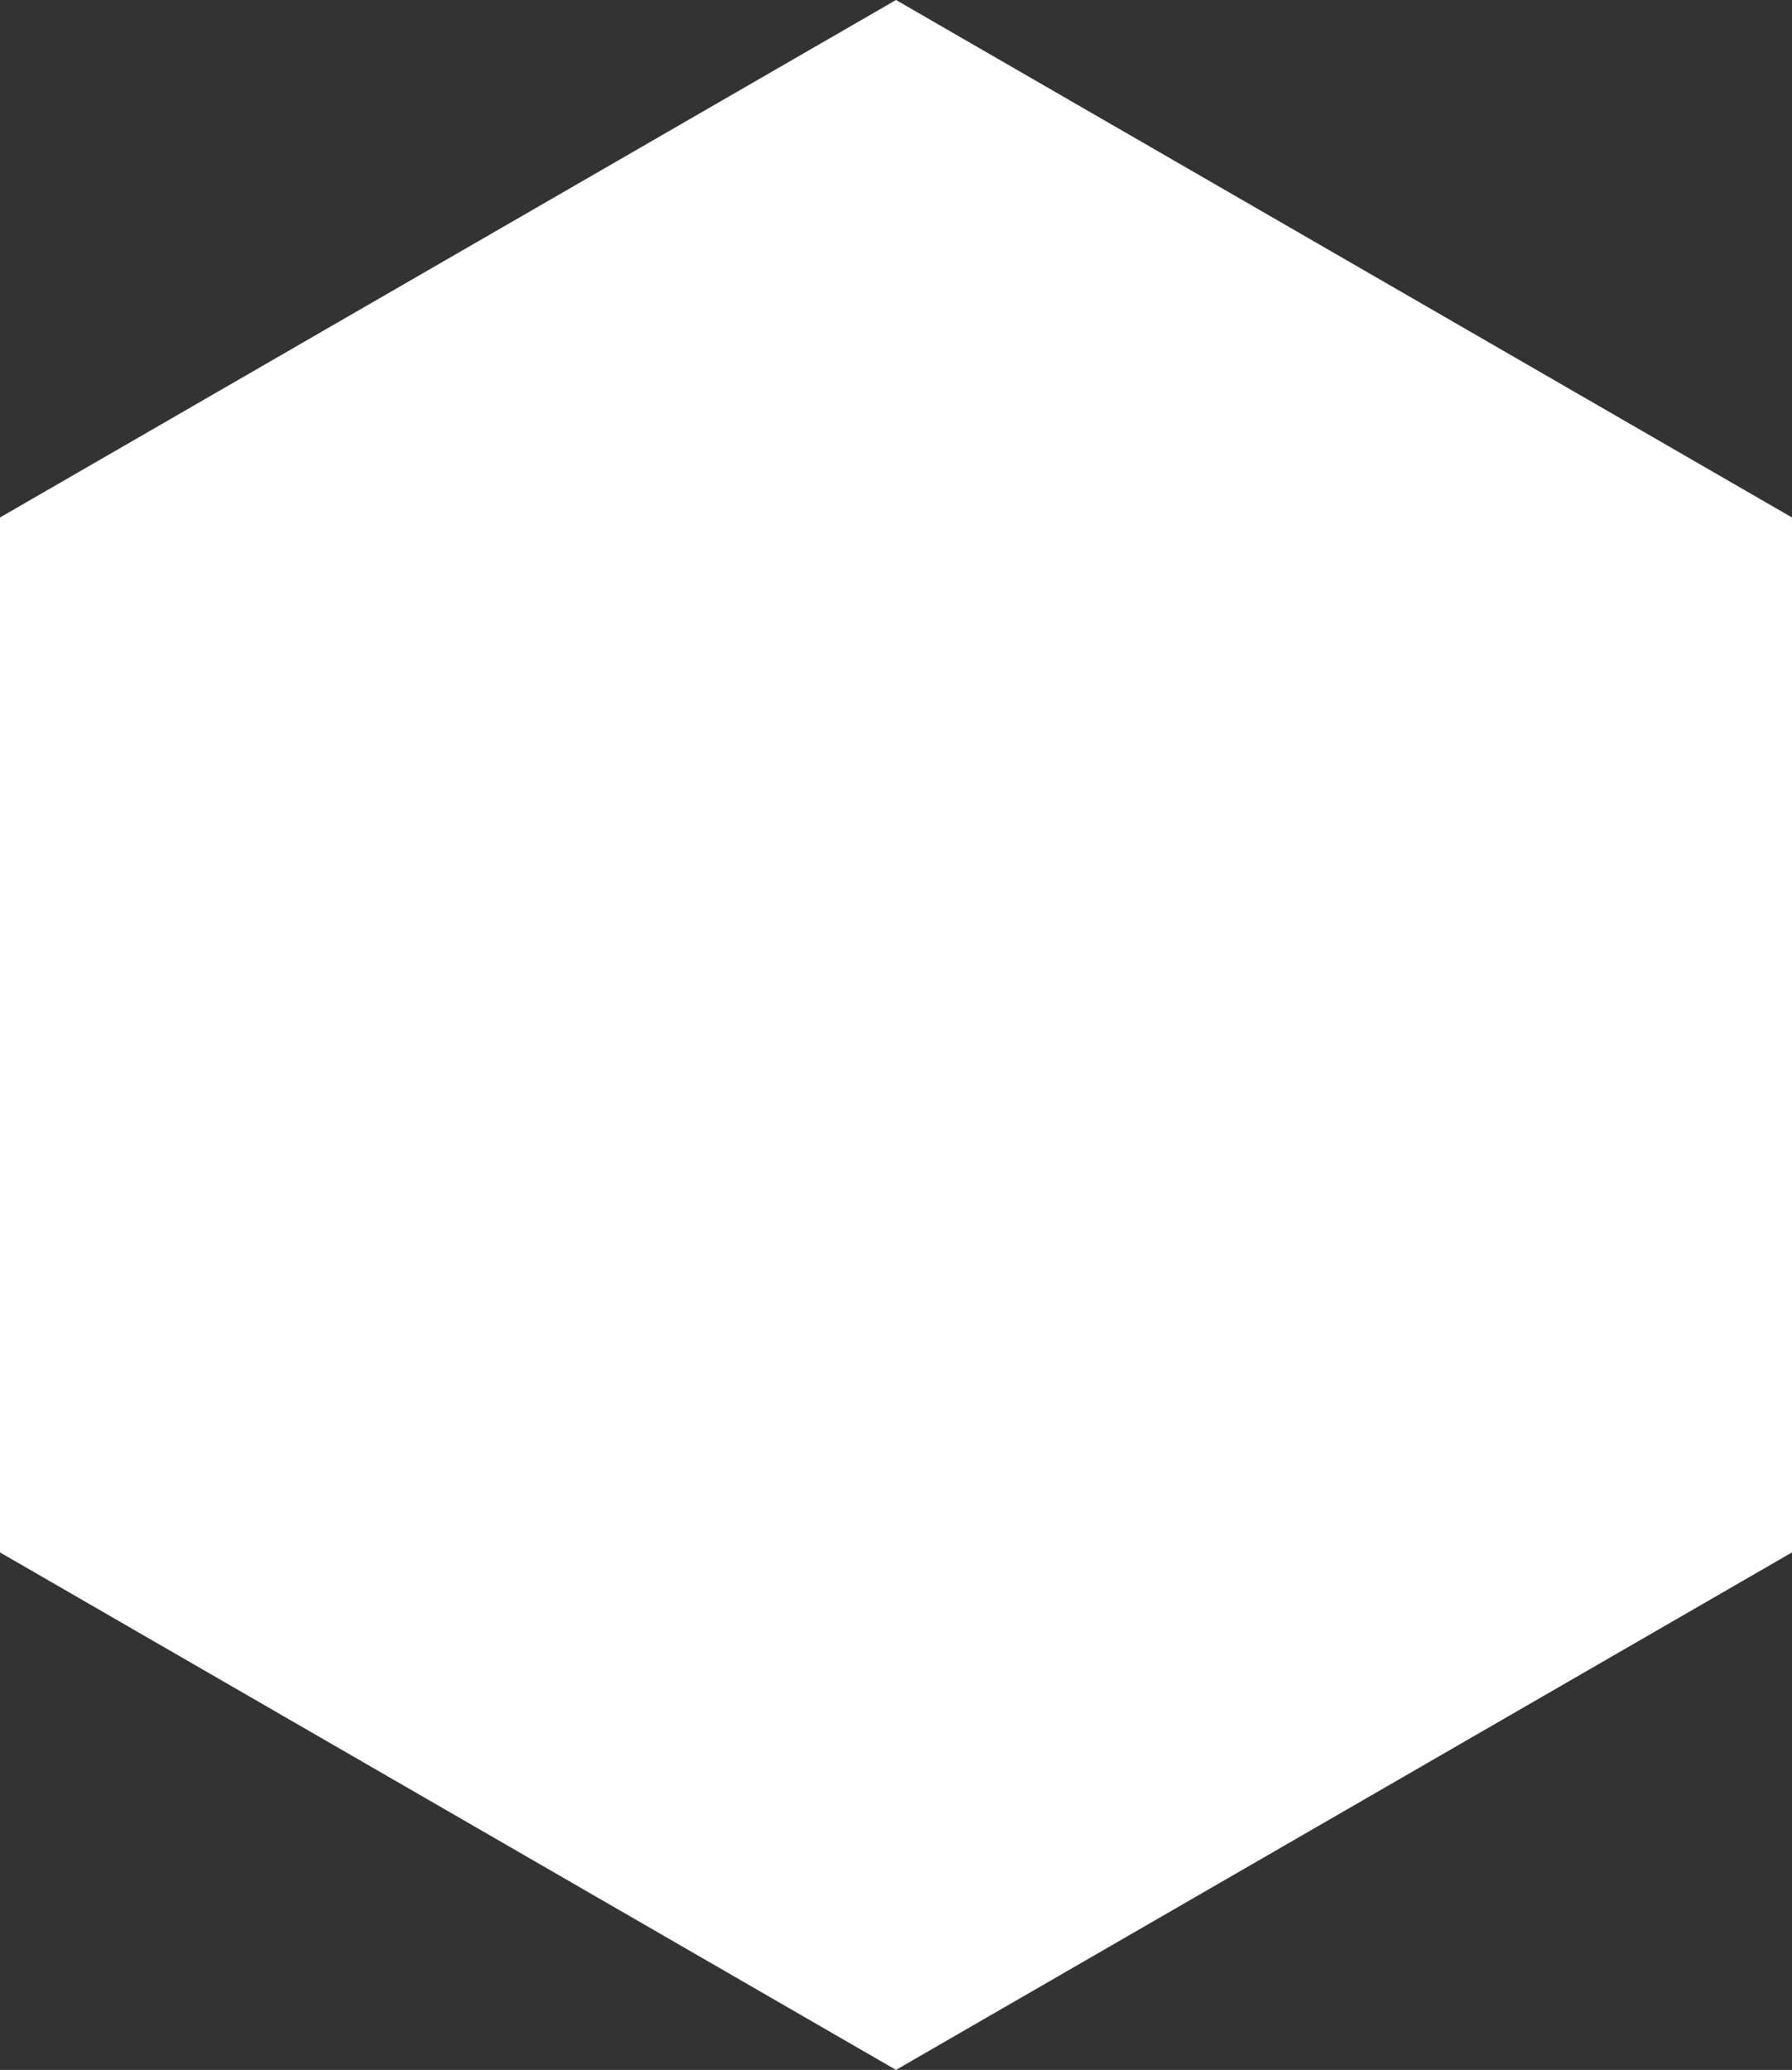
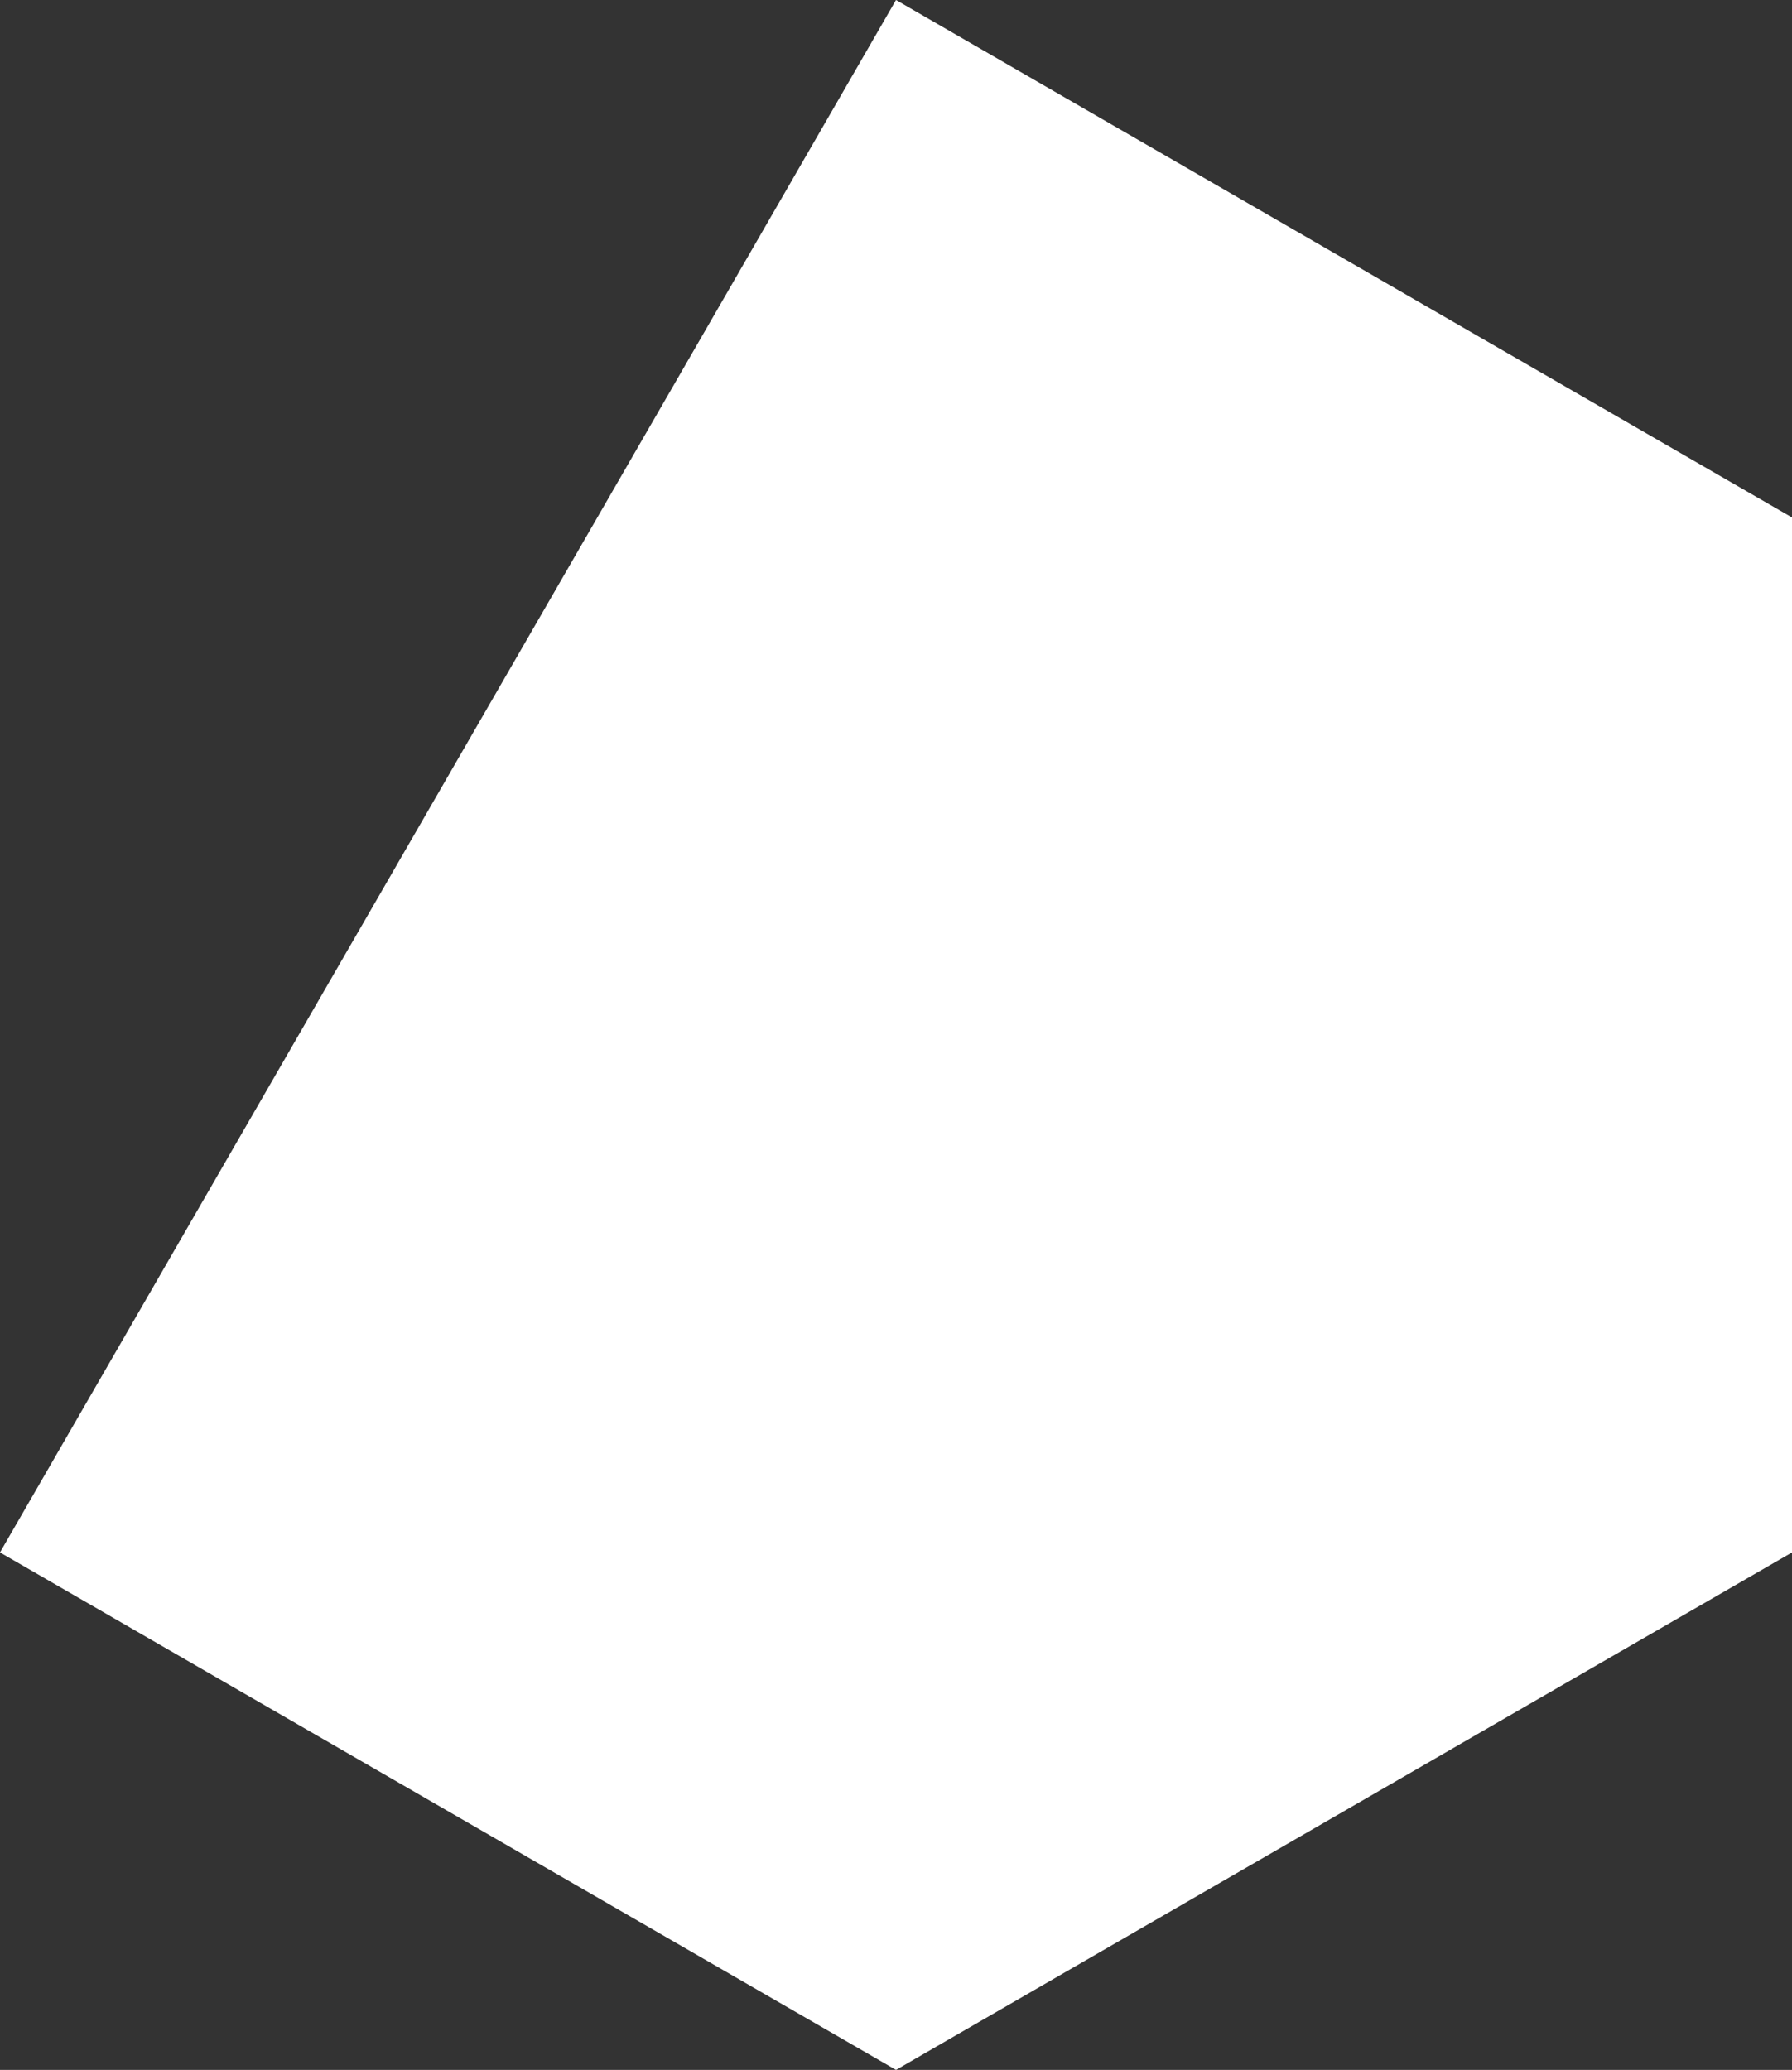
<svg xmlns="http://www.w3.org/2000/svg" width="593" height="685" viewBox="0 0 593 685">
  <rect x="0" y="0" width="593" height="685" fill="#333333" stroke="none" />
-   <path id="Polygon_1" data-name="Polygon 1" d="M513.75,0,685,296.5,513.75,593H171.25L0,296.5,171.25,0Z" transform="translate(593) rotate(90)" fill="#fff" />
+   <path id="Polygon_1" data-name="Polygon 1" d="M513.75,0,685,296.5,513.75,593L0,296.5,171.25,0Z" transform="translate(593) rotate(90)" fill="#fff" />
</svg>